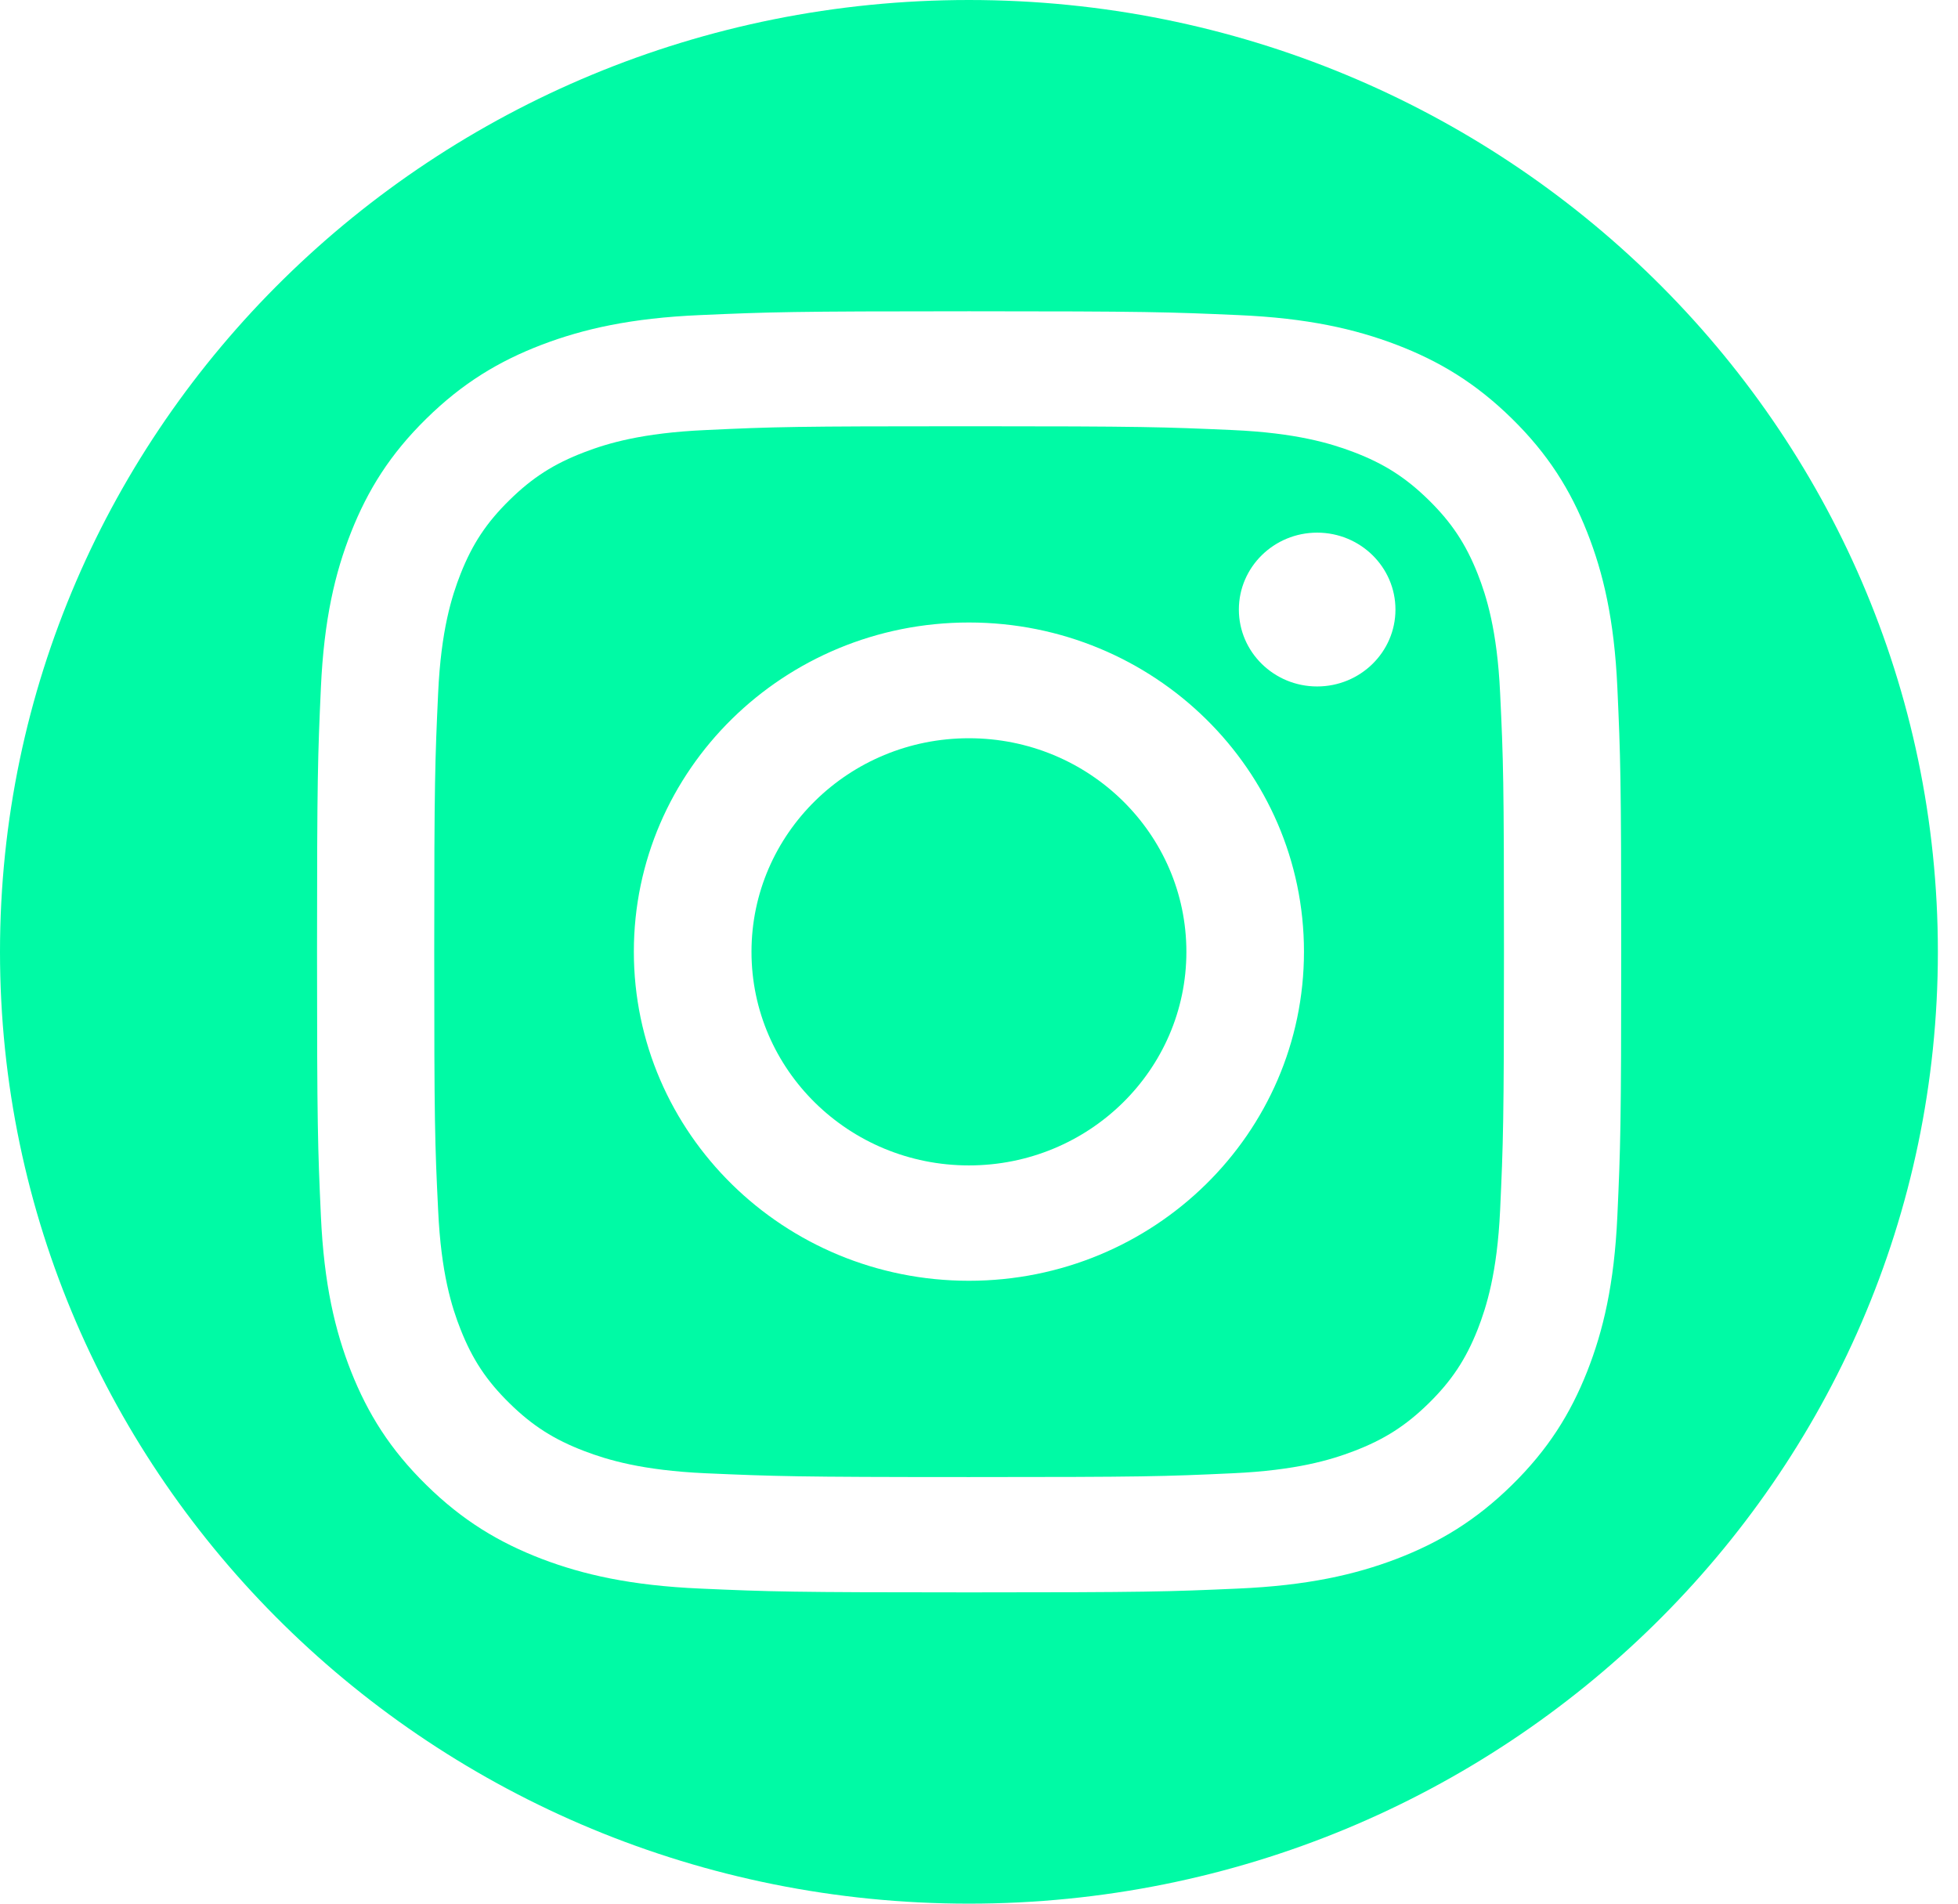
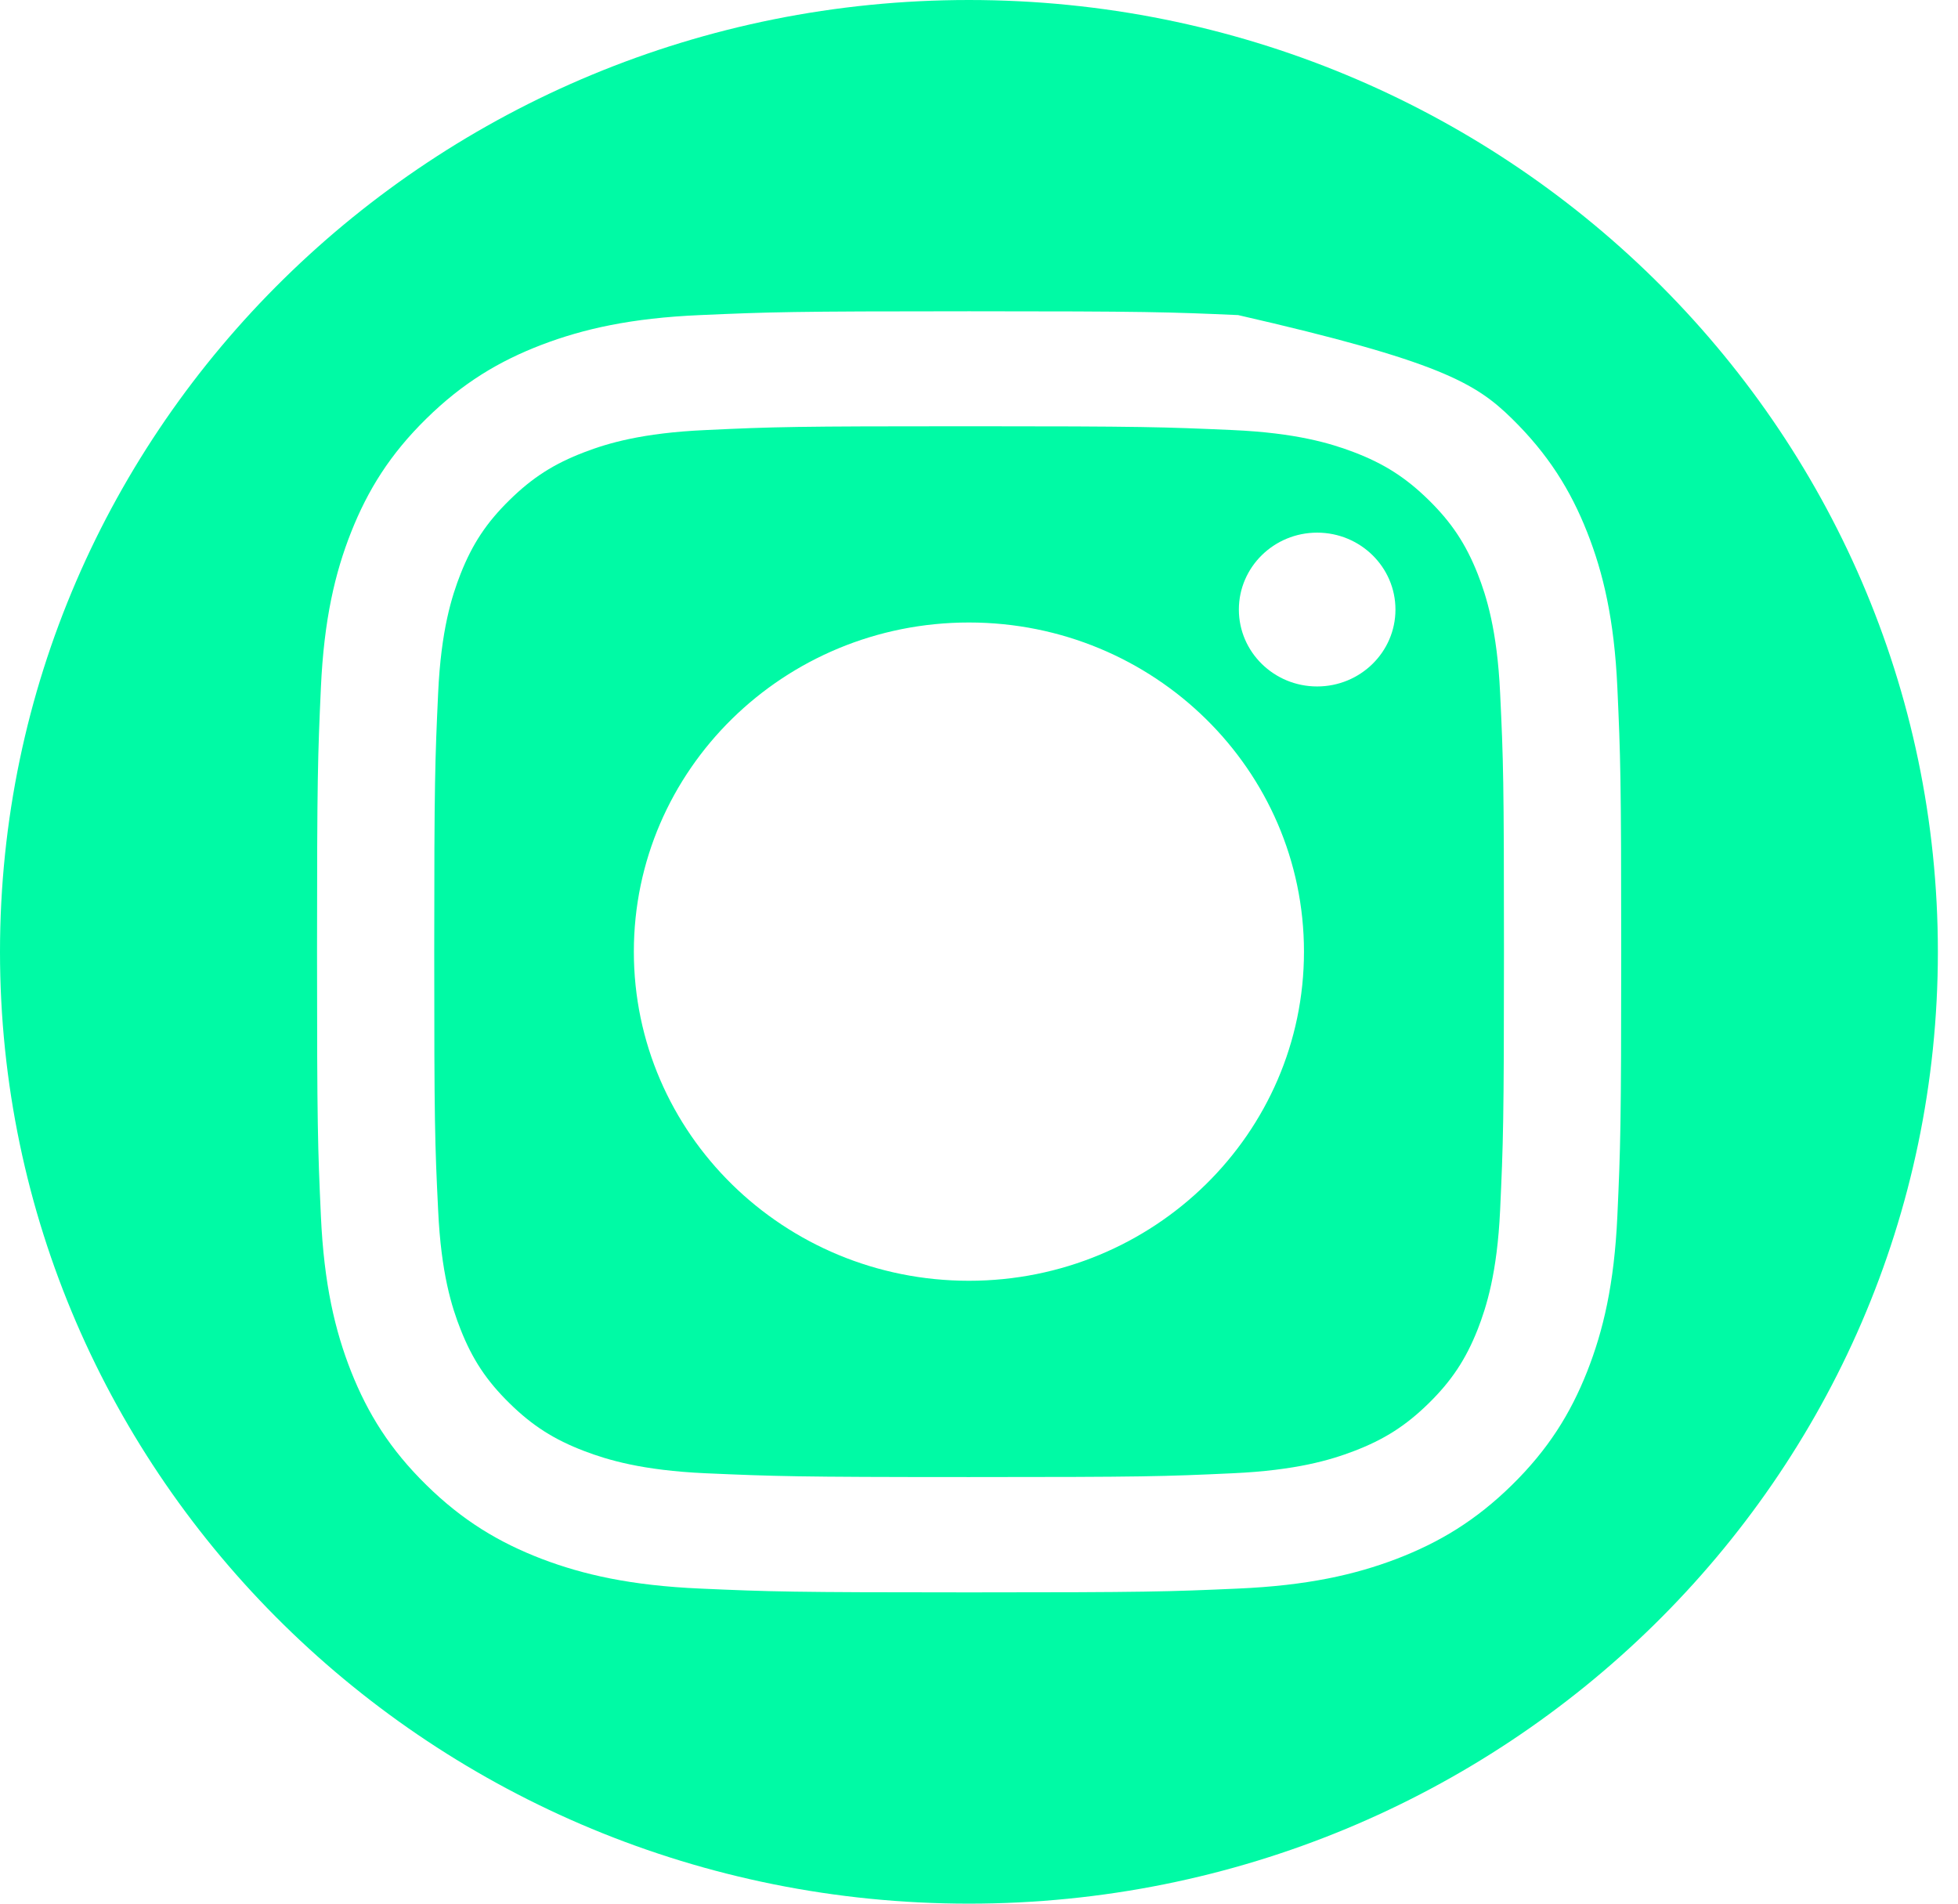
<svg xmlns="http://www.w3.org/2000/svg" width="36" height="35" viewBox="0 0 36 35" fill="none">
  <path d="M27.168 10.549C26.95 10 26.69 9.608 26.27 9.195C25.849 8.782 25.45 8.526 24.891 8.313C24.467 8.152 23.833 7.959 22.664 7.907C21.399 7.851 21.021 7.837 17.818 7.837C14.615 7.837 14.237 7.847 12.973 7.907C11.804 7.959 11.166 8.152 10.746 8.313C10.186 8.526 9.787 8.782 9.367 9.195C8.946 9.608 8.686 10 8.469 10.549C8.305 10.966 8.109 11.588 8.056 12.736C7.999 13.979 7.984 14.35 7.984 17.497C7.984 20.643 7.995 21.014 8.056 22.256C8.109 23.404 8.305 24.031 8.469 24.444C8.686 24.994 8.946 25.386 9.367 25.799C9.787 26.212 10.186 26.467 10.746 26.68C11.17 26.841 11.804 27.034 12.973 27.087C14.237 27.142 14.615 27.157 17.818 27.157C21.021 27.157 21.399 27.146 22.664 27.087C23.833 27.034 24.47 26.841 24.891 26.68C25.45 26.467 25.849 26.212 26.27 25.799C26.69 25.386 26.95 24.994 27.168 24.444C27.331 24.027 27.527 23.404 27.581 22.256C27.638 21.014 27.652 20.643 27.652 17.497C27.652 14.35 27.641 13.979 27.581 12.736C27.527 11.588 27.331 10.962 27.168 10.549ZM17.815 23.548C14.412 23.548 11.654 20.839 11.654 17.497C11.654 14.154 14.412 11.445 17.815 11.445C21.217 11.445 23.975 14.154 23.975 17.497C23.975 20.839 21.217 23.548 17.815 23.548ZM24.217 12.621C23.423 12.621 22.778 11.988 22.778 11.207C22.778 10.427 23.423 9.793 24.217 9.793C25.012 9.793 25.657 10.427 25.657 11.207C25.657 11.988 25.012 12.621 24.217 12.621Z" fill="#00FAA5" />
-   <path d="M17.815 0C7.978 0 0 7.837 0 17.5C0 27.163 7.978 35 17.815 35C27.652 35 35.63 27.163 35.63 17.5C35.63 7.837 27.652 0 17.815 0ZM29.737 22.358C29.68 23.611 29.477 24.468 29.181 25.218C28.875 25.991 28.465 26.649 27.799 27.303C27.132 27.958 26.462 28.36 25.675 28.662C24.912 28.952 24.04 29.151 22.764 29.207C21.485 29.264 21.075 29.277 17.819 29.277C14.562 29.277 14.152 29.264 12.873 29.207C11.598 29.151 10.725 28.952 9.962 28.662C9.175 28.36 8.505 27.958 7.839 27.303C7.172 26.649 6.763 25.991 6.456 25.218C6.16 24.468 5.957 23.611 5.9 22.358C5.843 21.102 5.829 20.699 5.829 17.5C5.829 14.301 5.843 13.899 5.9 12.642C5.957 11.389 6.16 10.531 6.456 9.783C6.763 9.009 7.172 8.351 7.839 7.697C8.505 7.042 9.175 6.639 9.962 6.338C10.725 6.048 11.598 5.848 12.873 5.793C14.152 5.737 14.562 5.723 17.819 5.723C21.075 5.723 21.485 5.737 22.764 5.793C24.04 5.848 24.912 6.048 25.675 6.338C26.462 6.639 27.132 7.042 27.799 7.697C28.465 8.351 28.875 9.009 29.181 9.783C29.477 10.531 29.68 11.389 29.737 12.642C29.794 13.899 29.808 14.301 29.808 17.5C29.808 20.699 29.794 21.102 29.737 22.358Z" fill="#00FAA5" />
-   <path d="M17.815 21.427C20.023 21.427 21.813 19.669 21.813 17.5C21.813 15.331 20.023 13.573 17.815 13.573C15.607 13.573 13.817 15.331 13.817 17.5C13.817 19.669 15.607 21.427 17.815 21.427Z" fill="#00FAA5" />
+   <path d="M17.815 0C7.978 0 0 7.837 0 17.5C0 27.163 7.978 35 17.815 35C27.652 35 35.63 27.163 35.63 17.5C35.63 7.837 27.652 0 17.815 0ZM29.737 22.358C29.68 23.611 29.477 24.468 29.181 25.218C28.875 25.991 28.465 26.649 27.799 27.303C27.132 27.958 26.462 28.36 25.675 28.662C24.912 28.952 24.04 29.151 22.764 29.207C21.485 29.264 21.075 29.277 17.819 29.277C14.562 29.277 14.152 29.264 12.873 29.207C11.598 29.151 10.725 28.952 9.962 28.662C9.175 28.36 8.505 27.958 7.839 27.303C7.172 26.649 6.763 25.991 6.456 25.218C6.16 24.468 5.957 23.611 5.9 22.358C5.843 21.102 5.829 20.699 5.829 17.5C5.829 14.301 5.843 13.899 5.9 12.642C5.957 11.389 6.16 10.531 6.456 9.783C6.763 9.009 7.172 8.351 7.839 7.697C8.505 7.042 9.175 6.639 9.962 6.338C10.725 6.048 11.598 5.848 12.873 5.793C14.152 5.737 14.562 5.723 17.819 5.723C21.075 5.723 21.485 5.737 22.764 5.793C26.462 6.639 27.132 7.042 27.799 7.697C28.465 8.351 28.875 9.009 29.181 9.783C29.477 10.531 29.68 11.389 29.737 12.642C29.794 13.899 29.808 14.301 29.808 17.5C29.808 20.699 29.794 21.102 29.737 22.358Z" fill="#00FAA5" />
</svg>